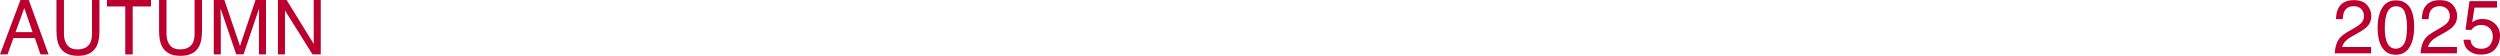
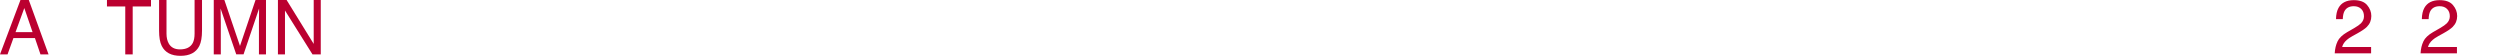
<svg xmlns="http://www.w3.org/2000/svg" id="_レイヤー_2" viewBox="0 0 659.61 14.73">
  <defs>
    <style>.cls-1{fill:#bb0030;}</style>
  </defs>
  <g id="Design">
    <path class="cls-1" d="M5.4,0h2.2l5.21,14.35h-2.13l-1.46-4.3H3.54l-1.55,4.3H0L5.4,0ZM8.59,8.47l-2.18-6.34-2.31,6.34h4.49Z" />
-     <path class="cls-1" d="M16.87,0v8.87c0,1.04.2,1.91.59,2.6.58,1.04,1.57,1.56,2.95,1.56,1.66,0,2.79-.56,3.39-1.69.32-.61.48-1.44.48-2.47V0h1.96v8.06c0,1.76-.24,3.12-.71,4.07-.88,1.73-2.53,2.6-4.96,2.6s-4.08-.87-4.95-2.6c-.48-.95-.72-2.31-.72-4.07V0h1.96Z" />
    <path class="cls-1" d="M39.84,0v1.71h-4.83v12.64h-1.96V1.71h-4.83V0h11.63Z" />
    <path class="cls-1" d="M43.93,0v8.87c0,1.04.2,1.91.59,2.6.58,1.04,1.57,1.56,2.95,1.56,1.66,0,2.79-.56,3.39-1.69.32-.61.48-1.44.48-2.47V0h1.96v8.06c0,1.76-.24,3.12-.71,4.07-.88,1.73-2.53,2.6-4.96,2.6s-4.08-.87-4.95-2.6c-.48-.95-.71-2.31-.71-4.07V0h1.96Z" />
    <path class="cls-1" d="M56.42,0h2.78l4.12,12.13,4.1-12.13h2.76v14.35h-1.86V5.88c0-.29,0-.78.02-1.46s.02-1.4.02-2.18l-4.1,12.1h-1.93l-4.13-12.1v.44c0,.35,0,.89.03,1.61s.03,1.25.03,1.59v8.47h-1.86V0Z" />
    <path class="cls-1" d="M73.33,0h2.29l7.15,11.59V0h1.86v14.35h-2.18l-7.26-11.58v11.58h-1.86V0Z" />
    <path class="cls-1" d="M616.74,10.92c.43-.89,1.28-1.7,2.53-2.43l1.88-1.08c.84-.49,1.43-.91,1.77-1.25.53-.54.8-1.16.8-1.86,0-.82-.24-1.46-.73-1.94s-1.14-.72-1.95-.72c-1.2,0-2.04.46-2.5,1.37-.25.49-.38,1.17-.41,2.04h-1.79c.02-1.22.24-2.21.67-2.98.76-1.35,2.11-2.03,4.03-2.03,1.6,0,2.77.43,3.51,1.3s1.11,1.83,1.11,2.89c0,1.12-.39,2.08-1.18,2.87-.46.46-1.27,1.02-2.45,1.68l-1.34.74c-.64.35-1.14.69-1.5,1.01-.65.57-1.06,1.19-1.23,1.88h7.64v1.66h-9.6c.07-1.2.31-2.25.75-3.14Z" />
-     <path class="cls-1" d="M636.03,2.31c.62,1.15.94,2.73.94,4.74,0,1.9-.28,3.47-.85,4.72-.82,1.78-2.16,2.68-4.02,2.68-1.68,0-2.93-.73-3.75-2.19-.68-1.22-1.03-2.85-1.03-4.9,0-1.59.21-2.95.62-4.09.77-2.12,2.16-3.18,4.17-3.18,1.81,0,3.12.75,3.93,2.24ZM634.26,11.63c.54-.81.81-2.31.81-4.51,0-1.59-.2-2.9-.59-3.92s-1.15-1.54-2.28-1.54c-1.04,0-1.79.49-2.27,1.46s-.72,2.41-.72,4.3c0,1.43.15,2.57.46,3.44.47,1.32,1.27,1.98,2.41,1.98.91,0,1.64-.4,2.18-1.21Z" />
    <path class="cls-1" d="M639.39,10.92c.43-.89,1.28-1.7,2.53-2.43l1.88-1.08c.84-.49,1.43-.91,1.77-1.25.53-.54.8-1.16.8-1.86,0-.82-.24-1.46-.73-1.94s-1.14-.72-1.95-.72c-1.2,0-2.04.46-2.5,1.37-.25.49-.38,1.17-.41,2.04h-1.79c.02-1.22.24-2.21.67-2.98.76-1.35,2.11-2.03,4.03-2.03,1.6,0,2.77.43,3.51,1.3s1.11,1.83,1.11,2.89c0,1.12-.39,2.08-1.18,2.87-.46.46-1.27,1.02-2.45,1.68l-1.34.74c-.64.35-1.14.69-1.5,1.01-.65.57-1.06,1.19-1.23,1.88h7.64v1.66h-9.6c.07-1.2.31-2.25.75-3.14Z" />
-     <path class="cls-1" d="M651.81,10.5c.12,1,.58,1.7,1.4,2.08.42.2.9.29,1.45.29,1.04,0,1.81-.33,2.31-1s.75-1.4.75-2.21c0-.98-.3-1.73-.89-2.27s-1.31-.8-2.14-.8c-.61,0-1.12.12-1.56.35s-.8.56-1.11.98l-1.52-.09,1.06-7.53h7.27v1.7h-5.95l-.6,3.89c.33-.25.63-.43.93-.56.52-.21,1.12-.32,1.81-.32,1.28,0,2.37.41,3.26,1.24s1.34,1.88,1.34,3.14-.41,2.49-1.23,3.5-2.12,1.51-3.91,1.51c-1.14,0-2.15-.32-3.02-.96s-1.37-1.63-1.47-2.95h1.83Z" />
  </g>
</svg>